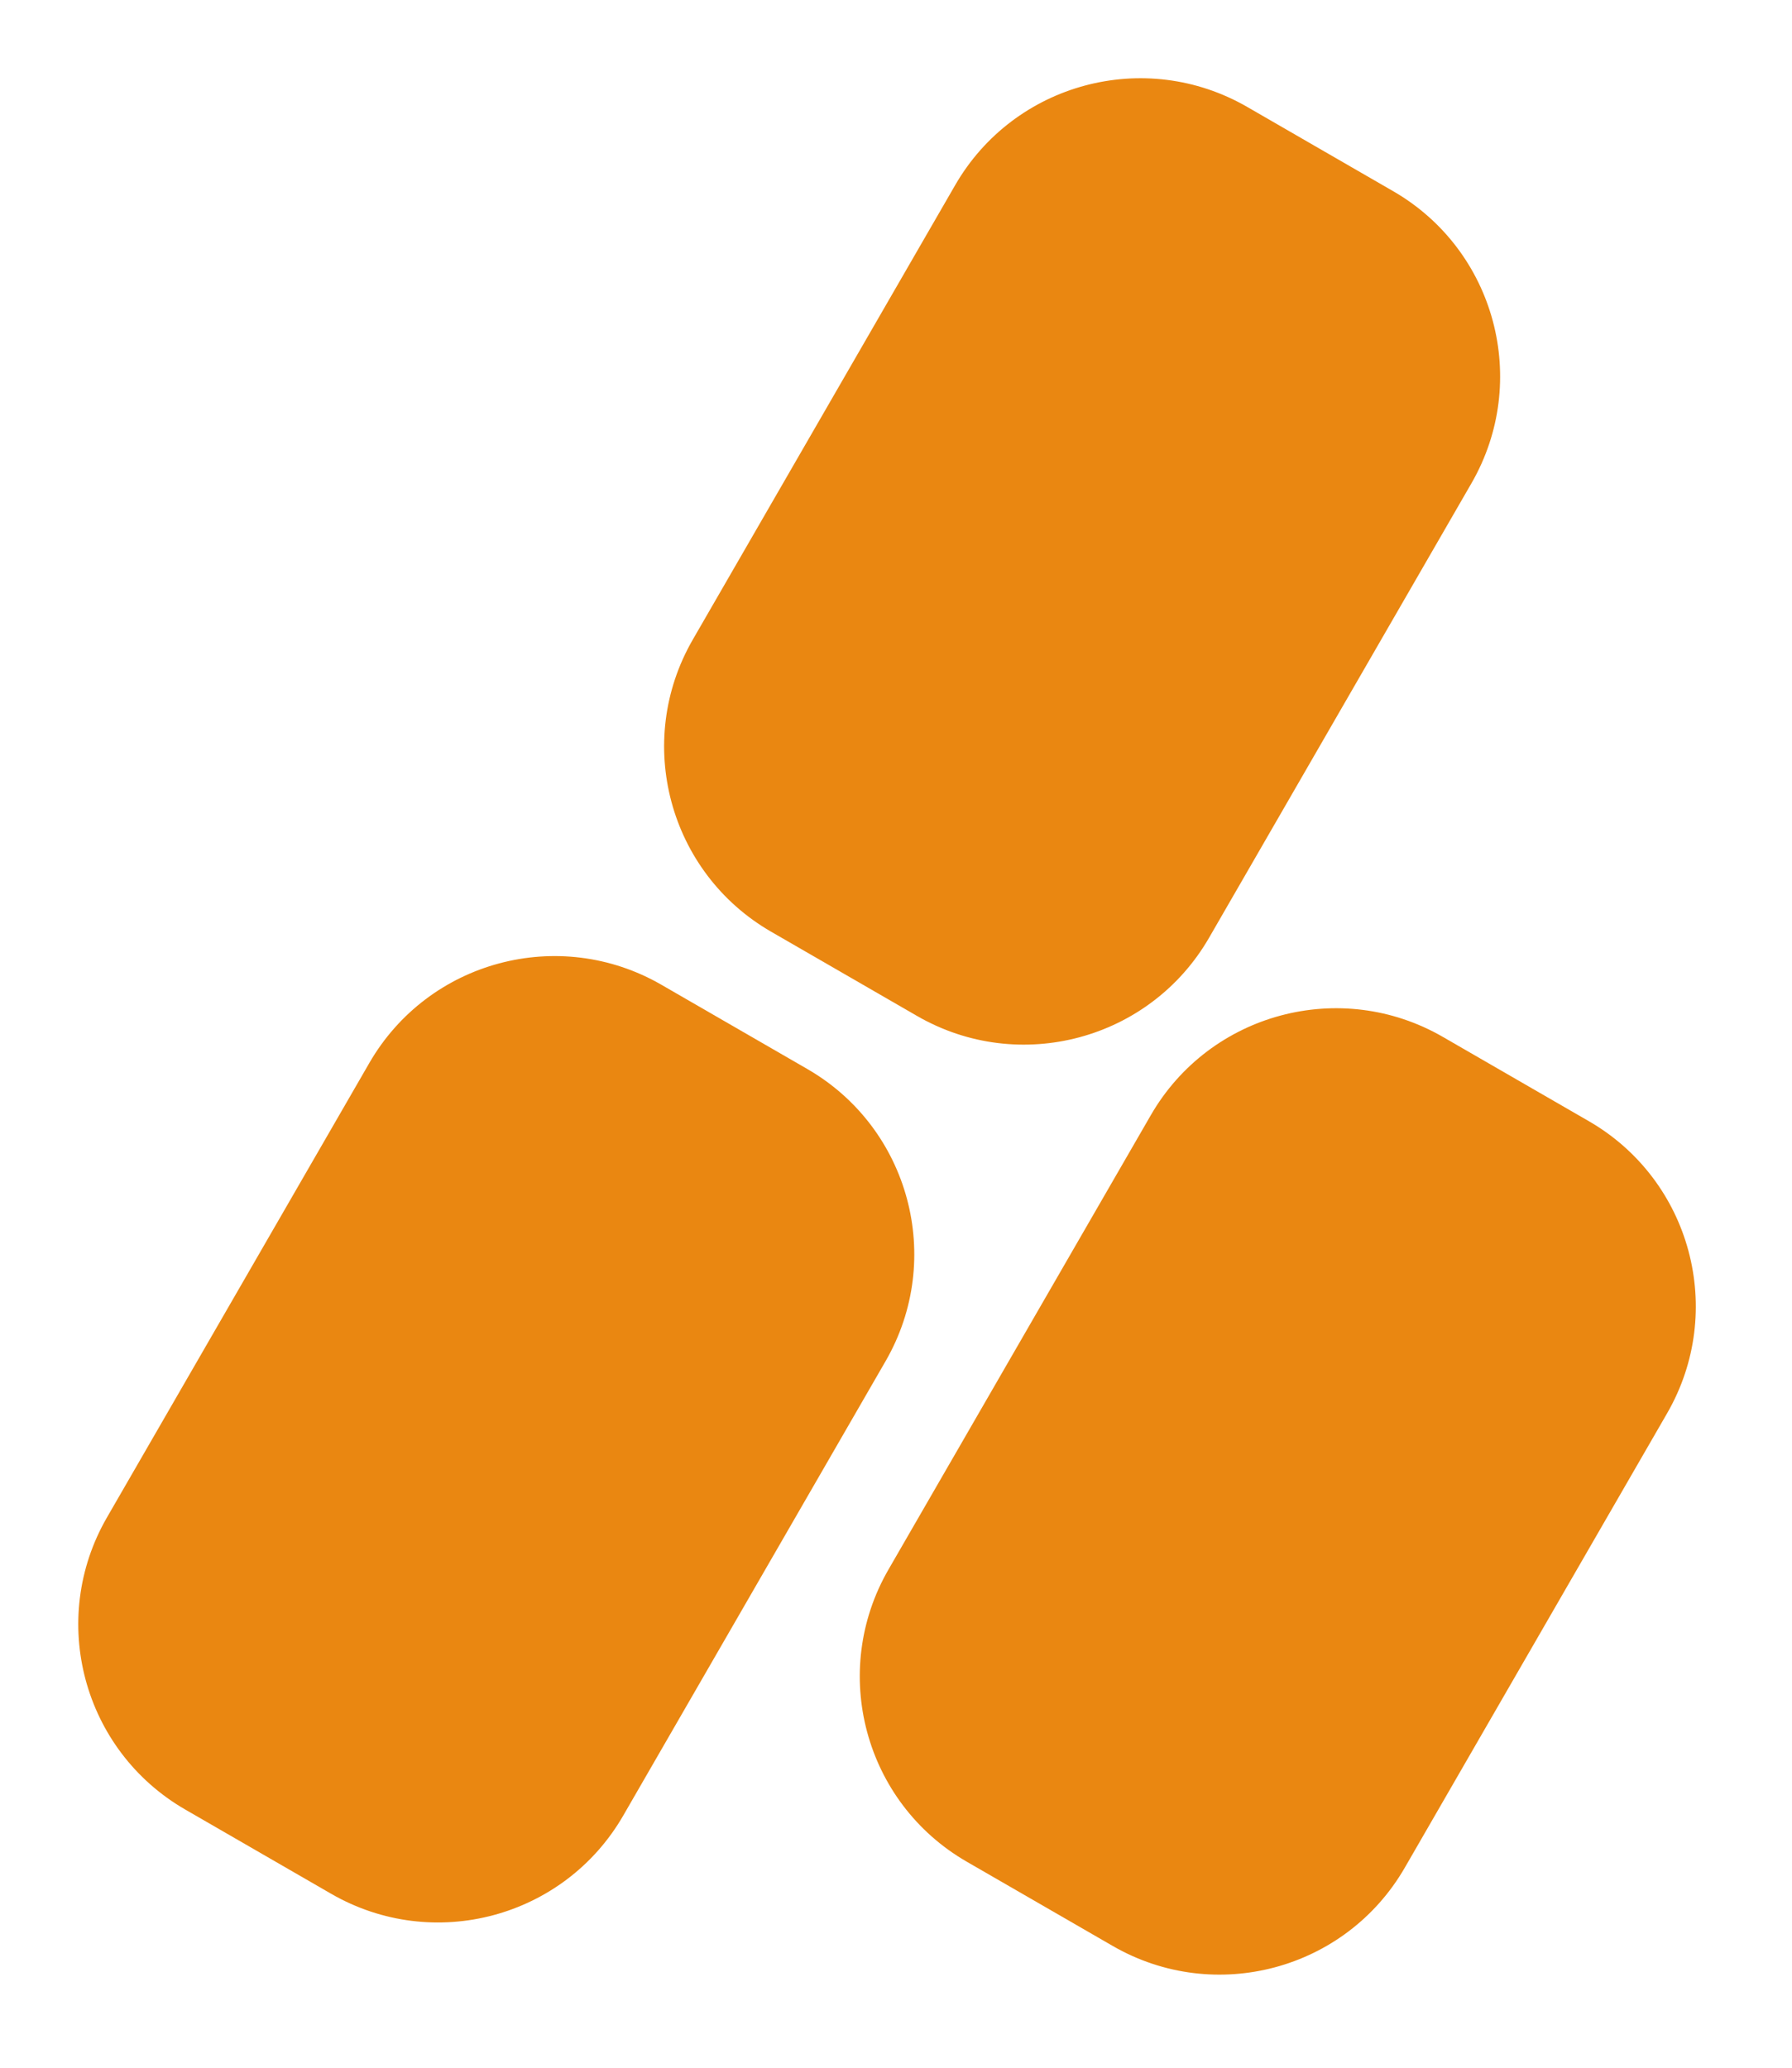
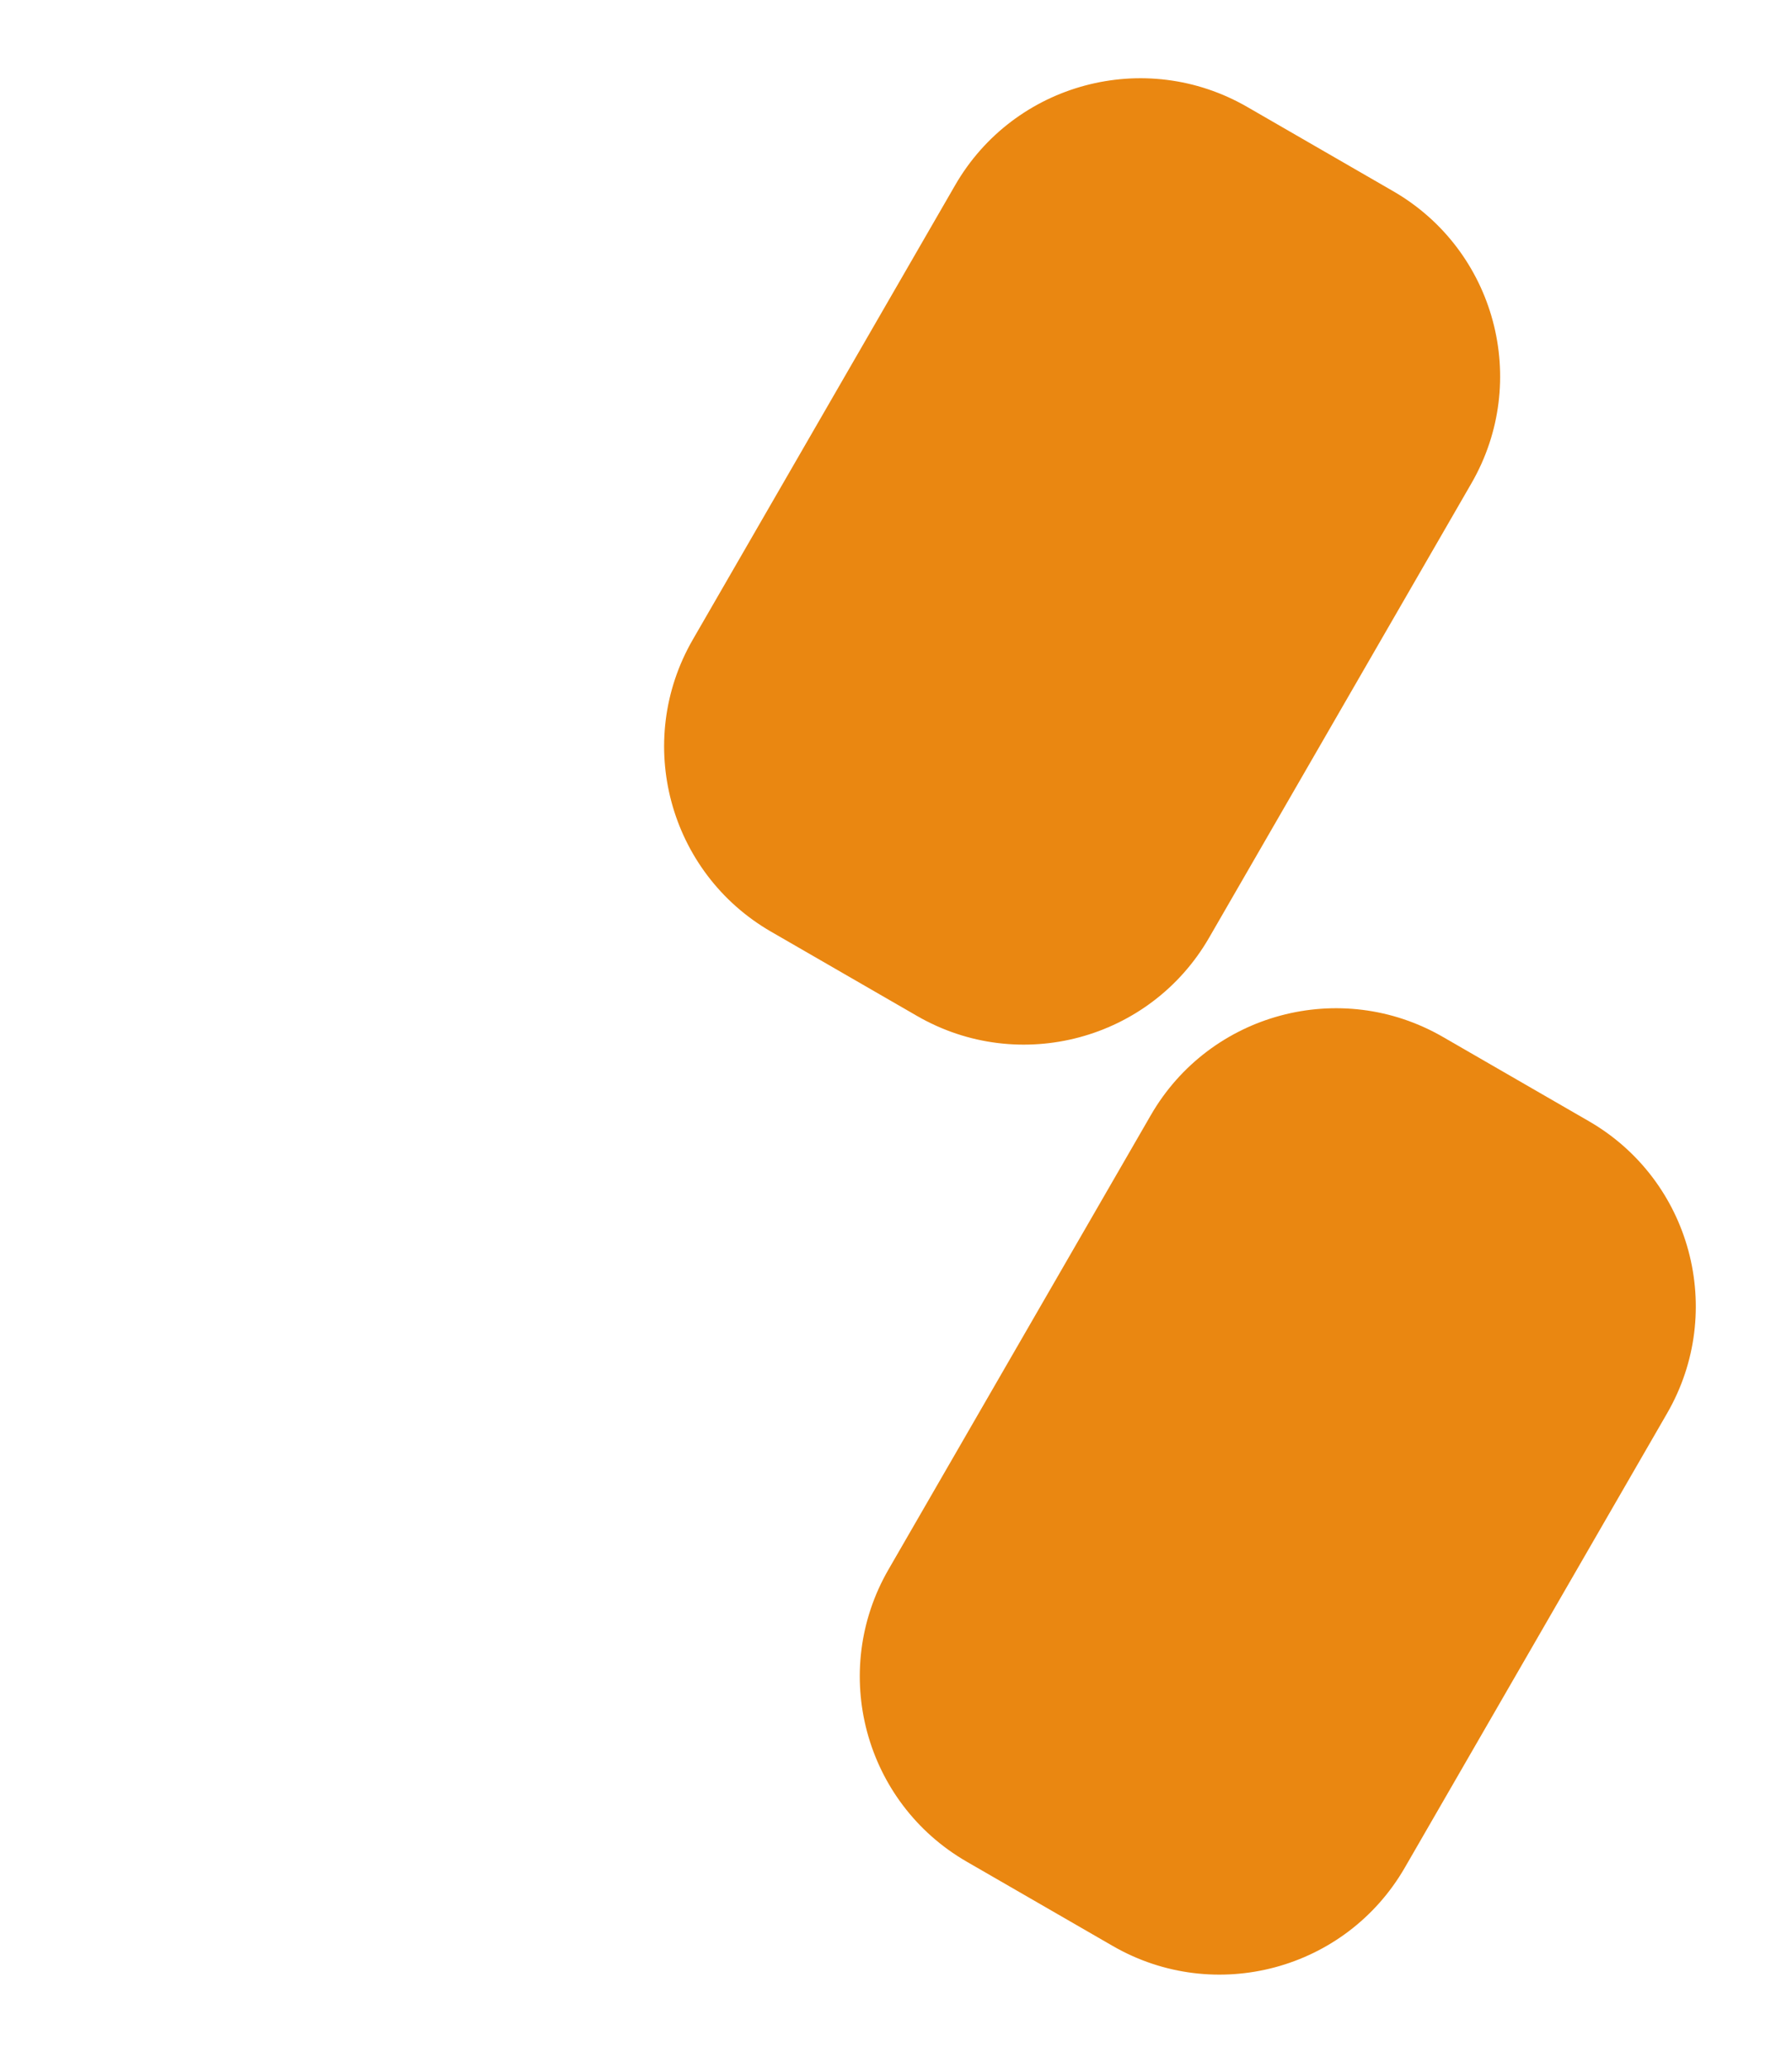
<svg xmlns="http://www.w3.org/2000/svg" width="52" height="60" viewBox="0 0 52 60" fill="none">
-   <path d="M23.427 31.02L19.192 28.575C16.224 26.862 12.429 27.879 10.716 30.847L3.104 44.032C1.39 46.999 2.407 50.794 5.375 52.508L9.61 54.953C12.578 56.666 16.373 55.65 18.086 52.682L25.698 39.497C27.412 36.529 26.395 32.734 23.427 31.02Z" fill="#EA8711" />
  <path d="M46.105 32.534L41.87 30.089C38.902 28.375 35.107 29.392 33.394 32.36L25.781 45.545C24.068 48.513 25.085 52.308 28.052 54.021L32.288 56.466C35.255 58.18 39.05 57.163 40.764 54.195L48.376 41.01C50.09 38.042 49.073 34.248 46.105 32.534Z" fill="#EA8711" />
  <path d="M40.427 5.548L36.192 3.103C33.224 1.389 29.429 2.406 27.716 5.374L20.104 18.559C18.39 21.526 19.407 25.321 22.375 27.035L26.61 29.48C29.578 31.194 33.373 30.177 35.086 27.209L42.698 14.024C44.412 11.056 43.395 7.261 40.427 5.548Z" fill="#EA8711" />
</svg>